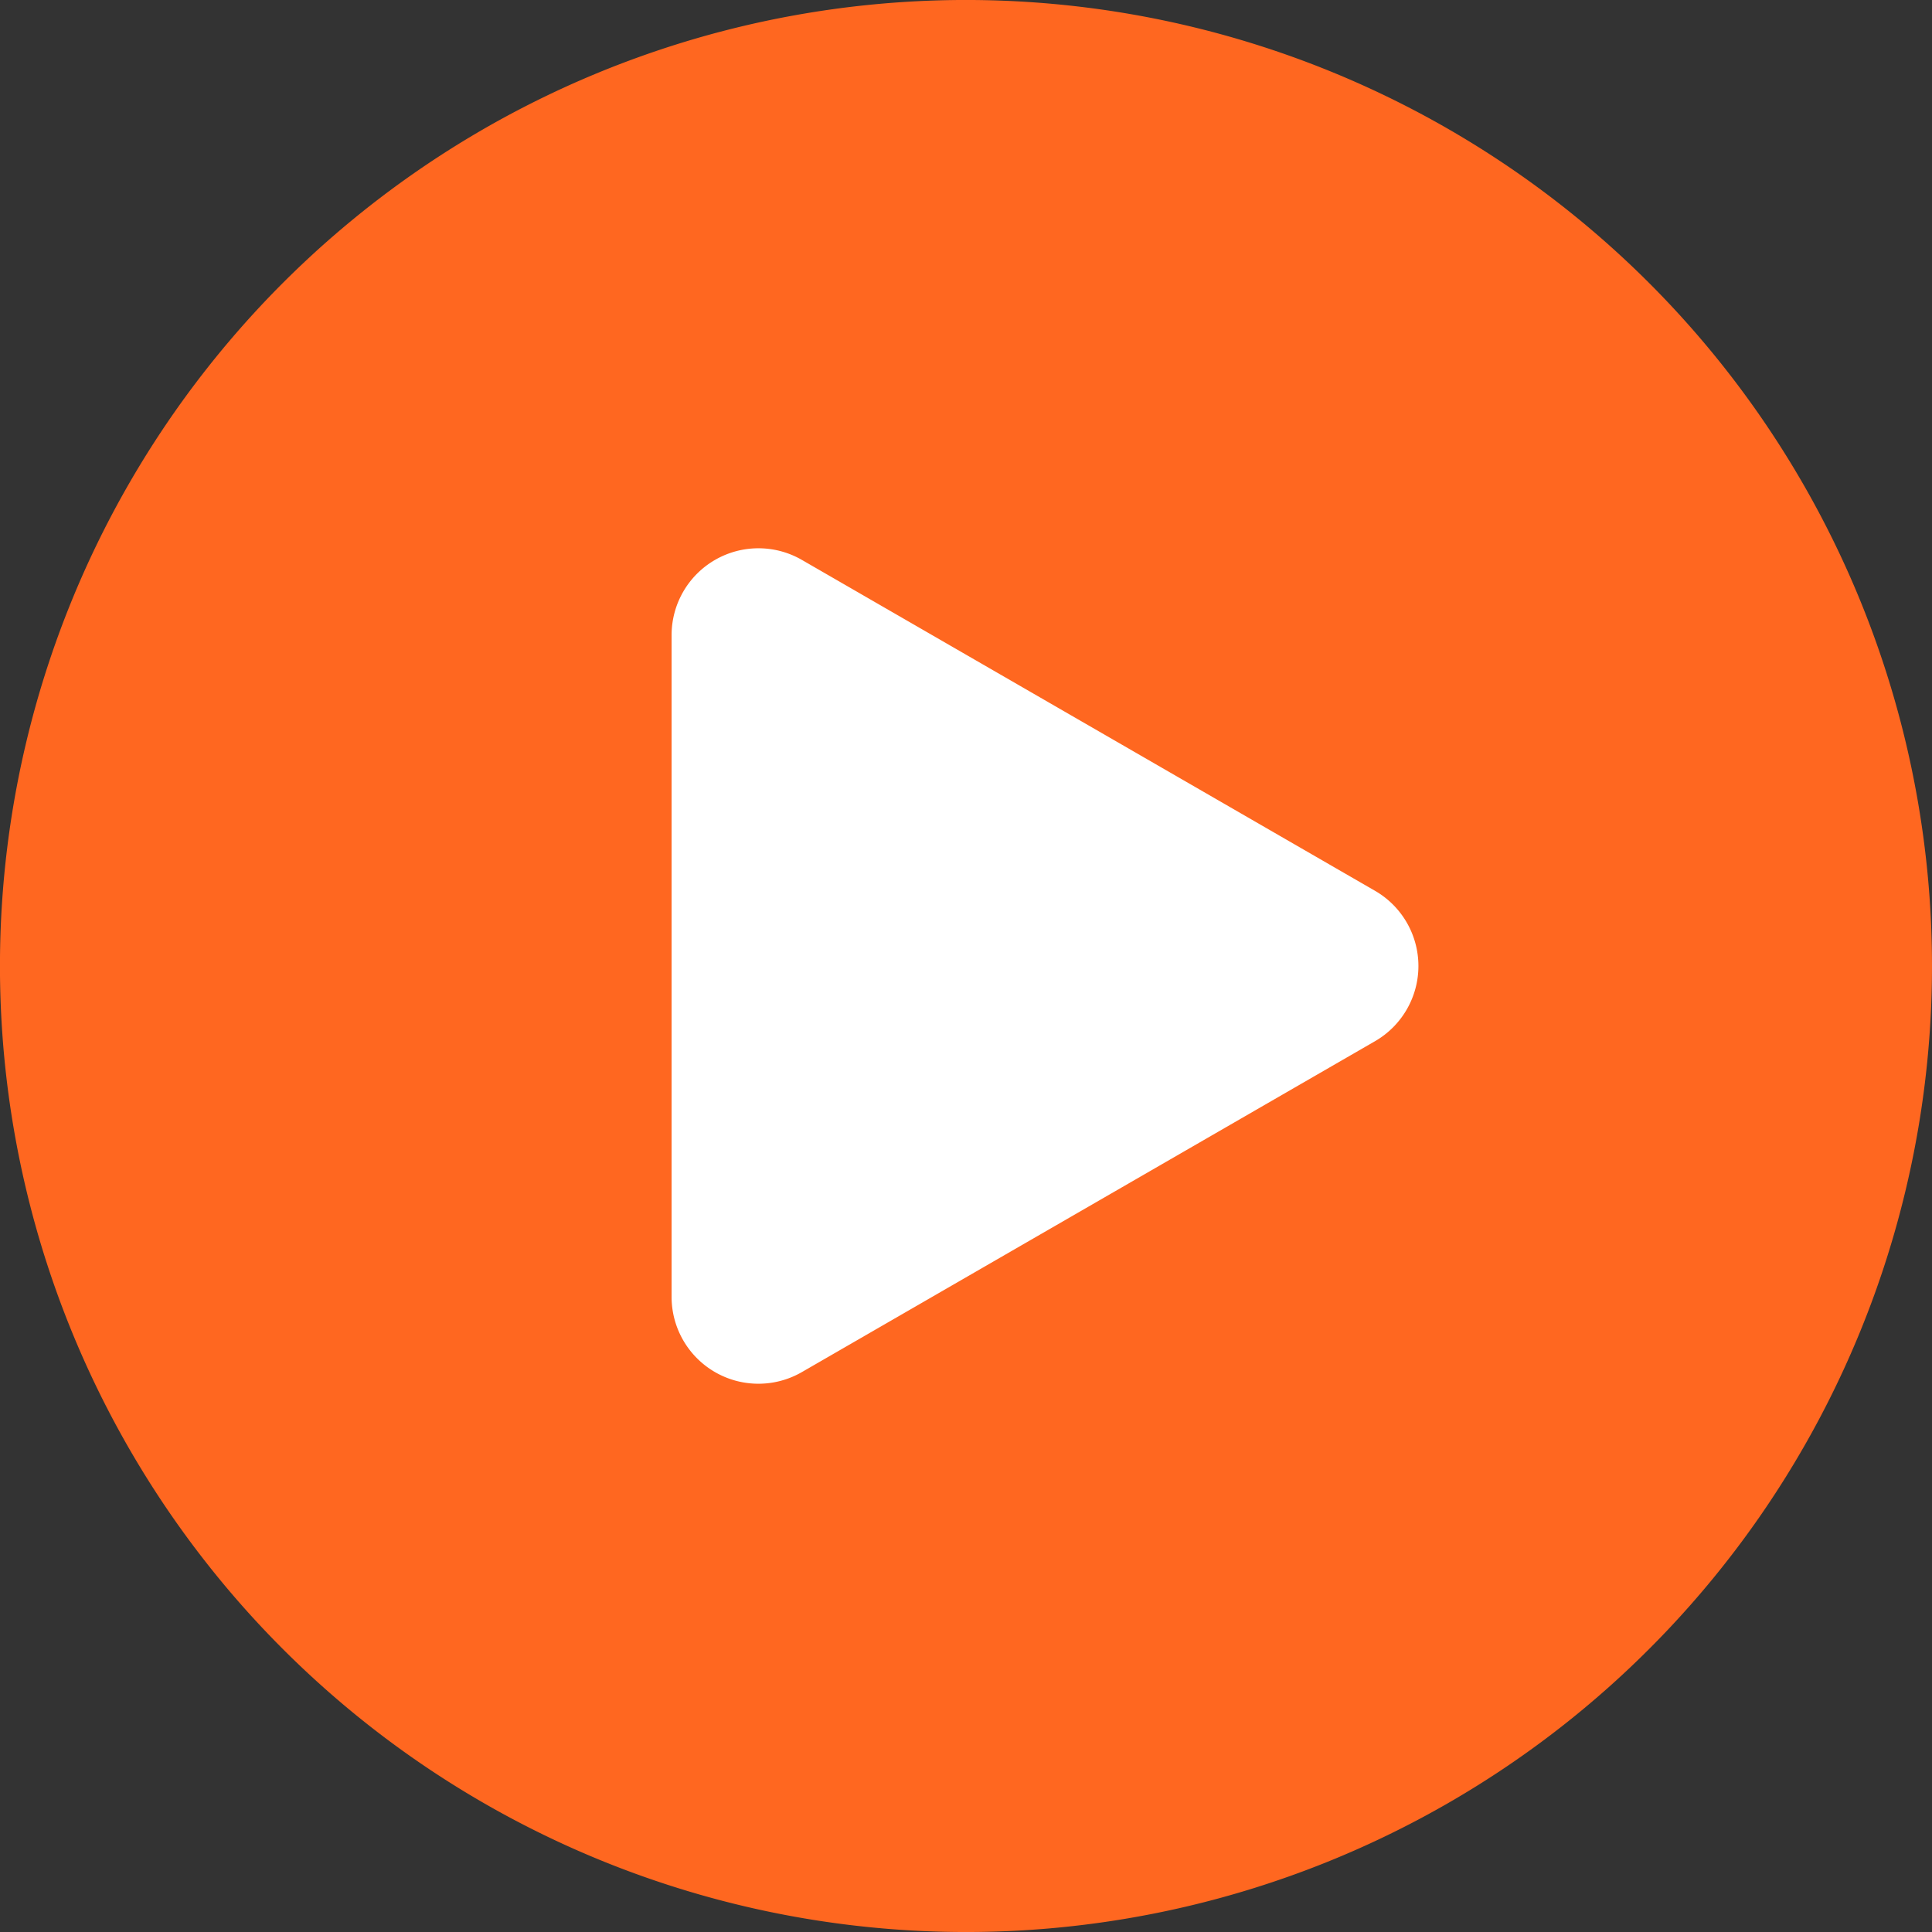
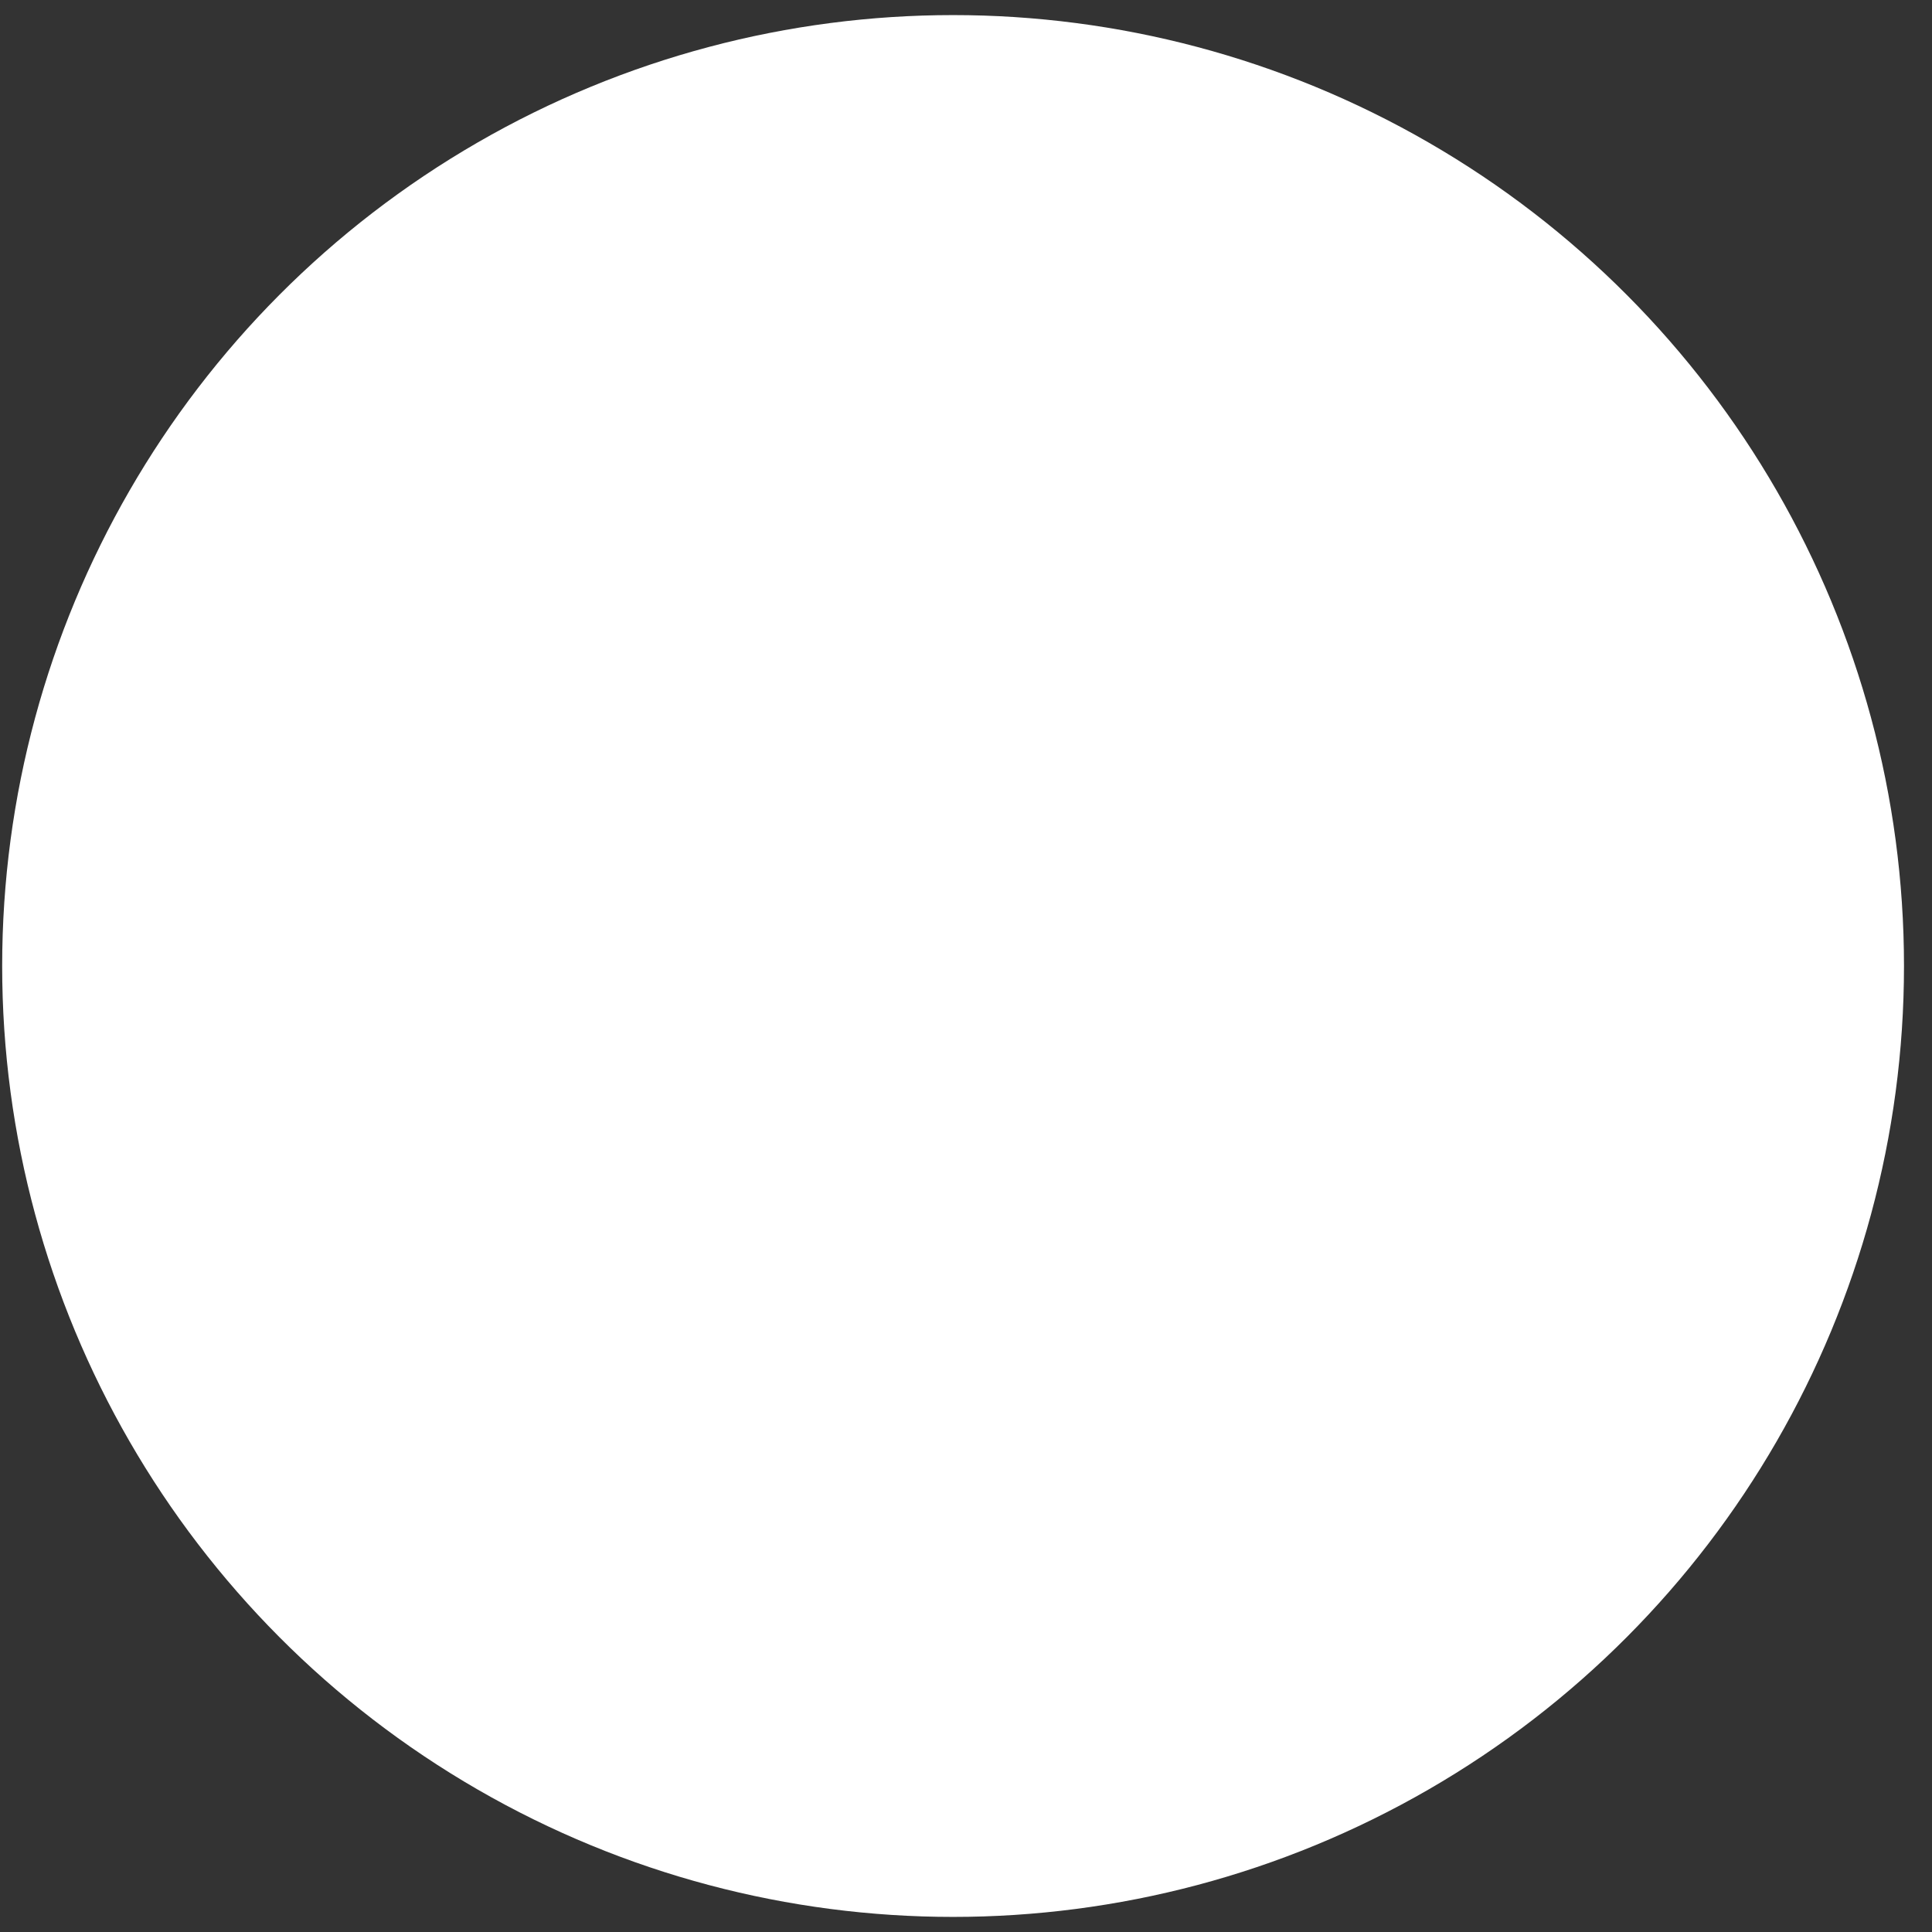
<svg xmlns="http://www.w3.org/2000/svg" width="107.682" height="107.682" viewBox="0 0 107.682 107.682">
  <rect x="0" y="0" width="107.682" height="107.682" fill="#333333" stroke="none" />
  <defs>
    <clipPath id="clip-path">
-       <rect id="Rectangle_49" data-name="Rectangle 49" width="107.682" height="107.682" fill="#ff6720" />
-     </clipPath>
+       </clipPath>
  </defs>
  <g id="video-bttn" transform="translate(-1244.879 -2991.159)">
    <circle id="Ellipse_3" data-name="Ellipse 3" cx="53" cy="53" r="53" transform="translate(1245 2992)" fill="#fff" />
    <g id="Group_68" data-name="Group 68" transform="translate(1244.879 2991.158)">
      <g id="Group_67" data-name="Group 67" transform="translate(0 0.001)" clip-path="url(#clip-path)">
-         <path id="Path_302" data-name="Path 302" d="M52.169.026a53.842,53.842,0,1,0,55.487,55.488A53.843,53.843,0,0,0,52.169.026M37.432,72.284V35.4a4.841,4.841,0,0,1,7.261-4.192L76.637,49.65a4.841,4.841,0,0,1,0,8.384L44.693,76.476a4.84,4.84,0,0,1-7.261-4.192" transform="translate(0 -0.001)" fill="#ff6720" />
-       </g>
+         </g>
    </g>
  </g>
</svg>